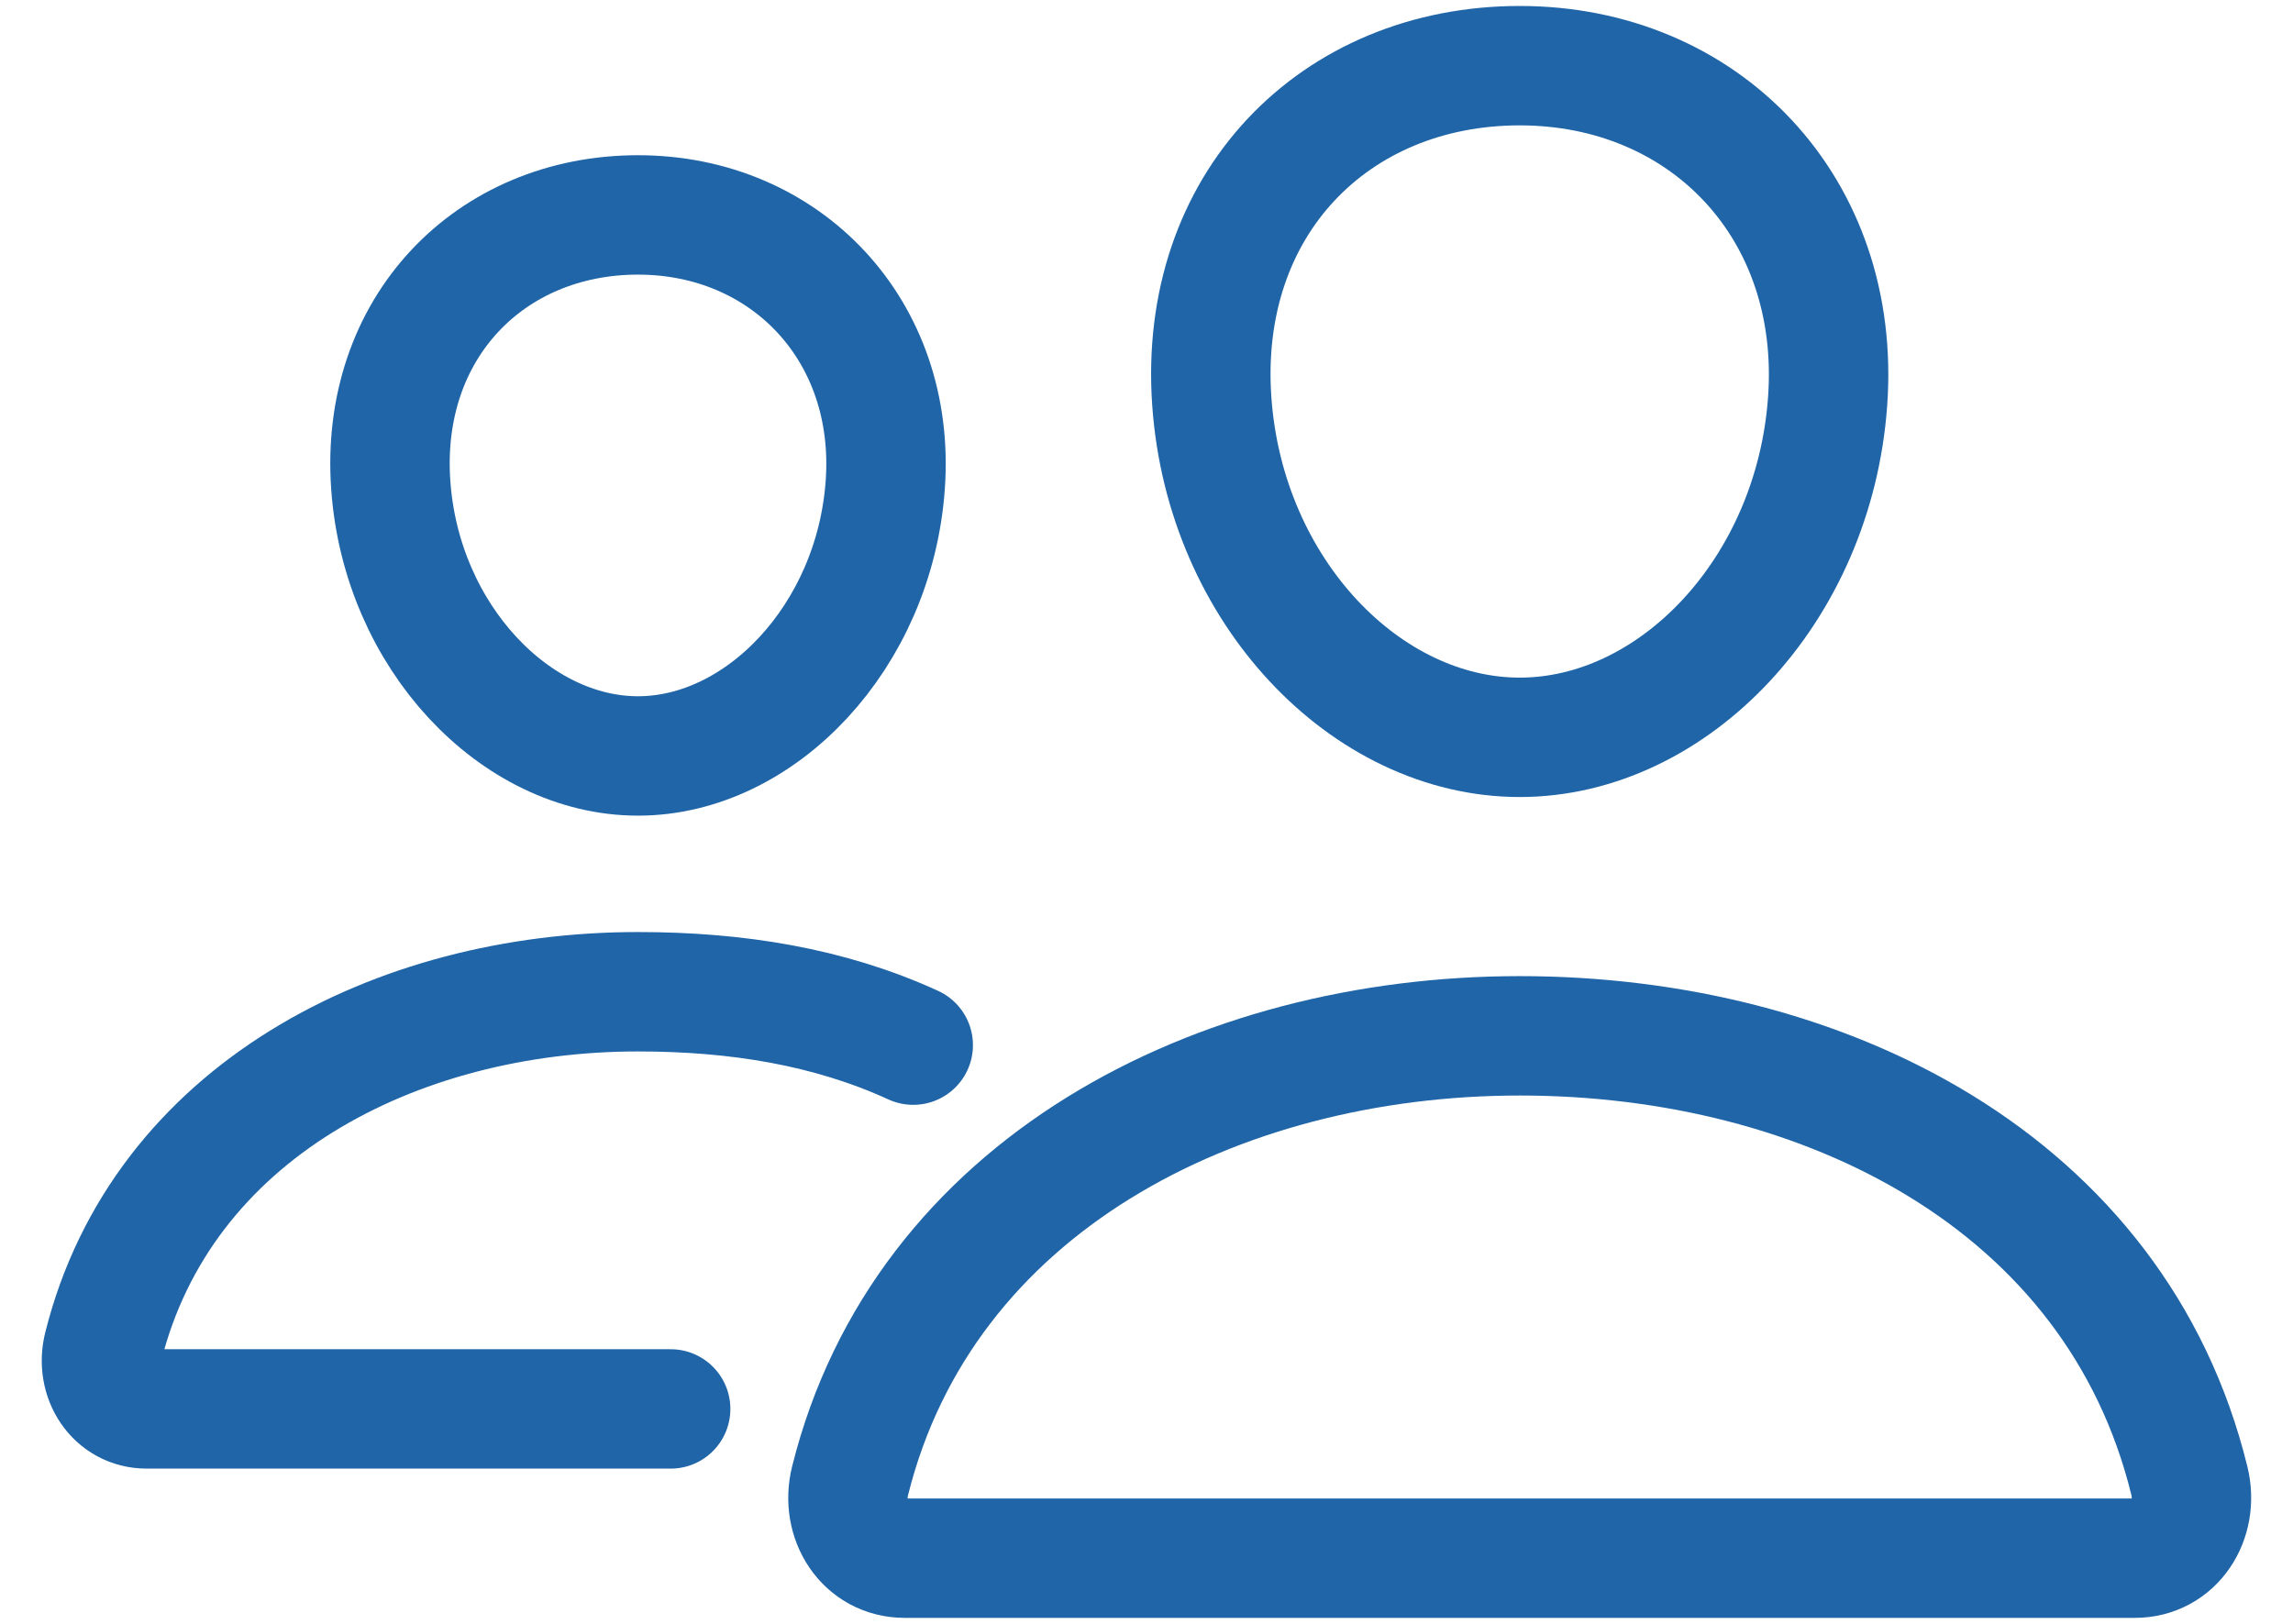
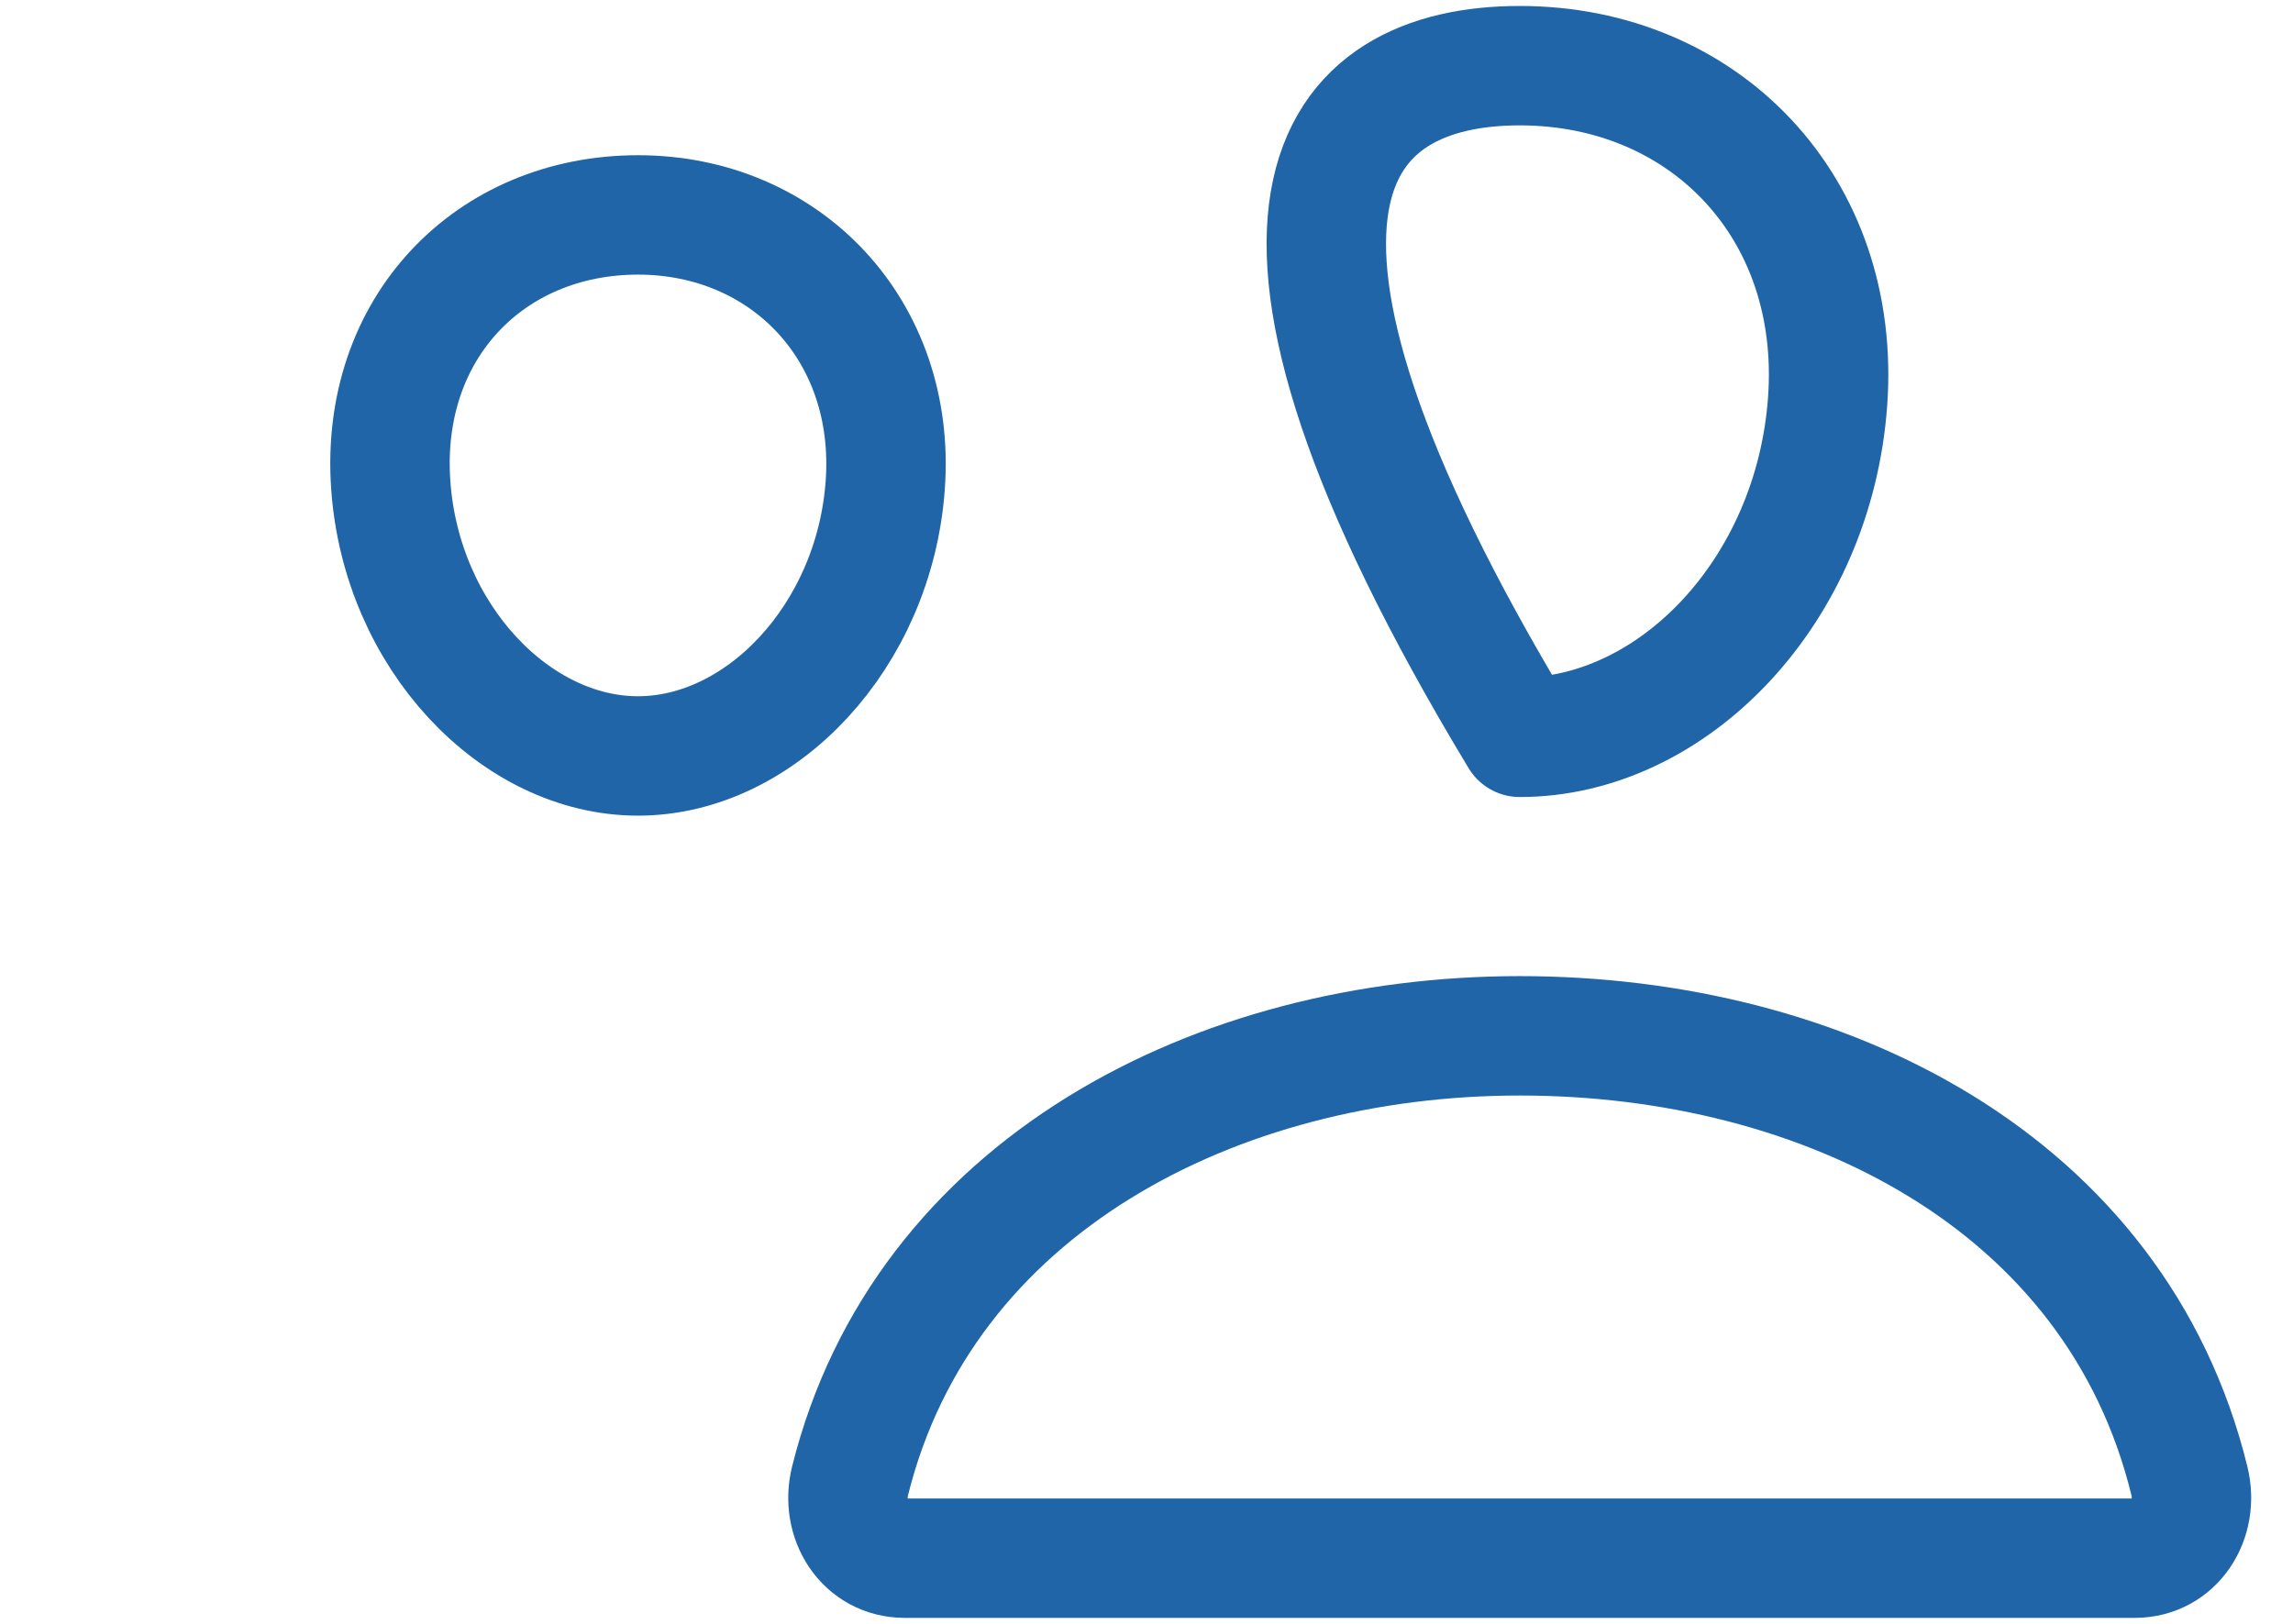
<svg xmlns="http://www.w3.org/2000/svg" width="48" height="34" viewBox="0 0 48 34" fill="none">
-   <path d="M38.258 8.406C37.972 12.378 35.026 15.438 31.813 15.438C28.6 15.438 25.648 12.379 25.367 8.406C25.074 4.274 27.942 1.375 31.813 1.375C35.683 1.375 38.551 4.35 38.258 8.406Z" stroke="#1F65A7" stroke-width="2.5" stroke-linecap="round" stroke-linejoin="round" />
+   <path d="M38.258 8.406C37.972 12.378 35.026 15.438 31.813 15.438C25.074 4.274 27.942 1.375 31.813 1.375C35.683 1.375 38.551 4.35 38.258 8.406Z" stroke="#1F65A7" stroke-width="2.5" stroke-linecap="round" stroke-linejoin="round" />
  <path d="M31.813 21.688C25.448 21.688 19.328 24.849 17.795 31.005C17.592 31.819 18.103 32.625 18.94 32.625H44.687C45.523 32.625 46.031 31.819 45.831 31.005C44.298 24.75 38.178 21.688 31.813 21.688Z" stroke="#1F65A7" stroke-width="2.5" stroke-miterlimit="10" />
  <path d="M18.531 10.158C18.303 13.33 15.922 15.828 13.355 15.828C10.789 15.828 8.404 13.331 8.18 10.158C7.946 6.858 10.264 4.5 13.355 4.5C16.447 4.5 18.765 6.919 18.531 10.158Z" stroke="#1F65A7" stroke-width="2.5" stroke-linecap="round" stroke-linejoin="round" />
-   <path d="M19.117 21.883C17.355 21.075 15.413 20.765 13.355 20.765C8.277 20.765 3.385 23.289 2.159 28.206C1.998 28.856 2.406 29.5 3.074 29.5H14.039" stroke="#1F65A7" stroke-width="2.5" stroke-miterlimit="10" stroke-linecap="round" />
</svg>